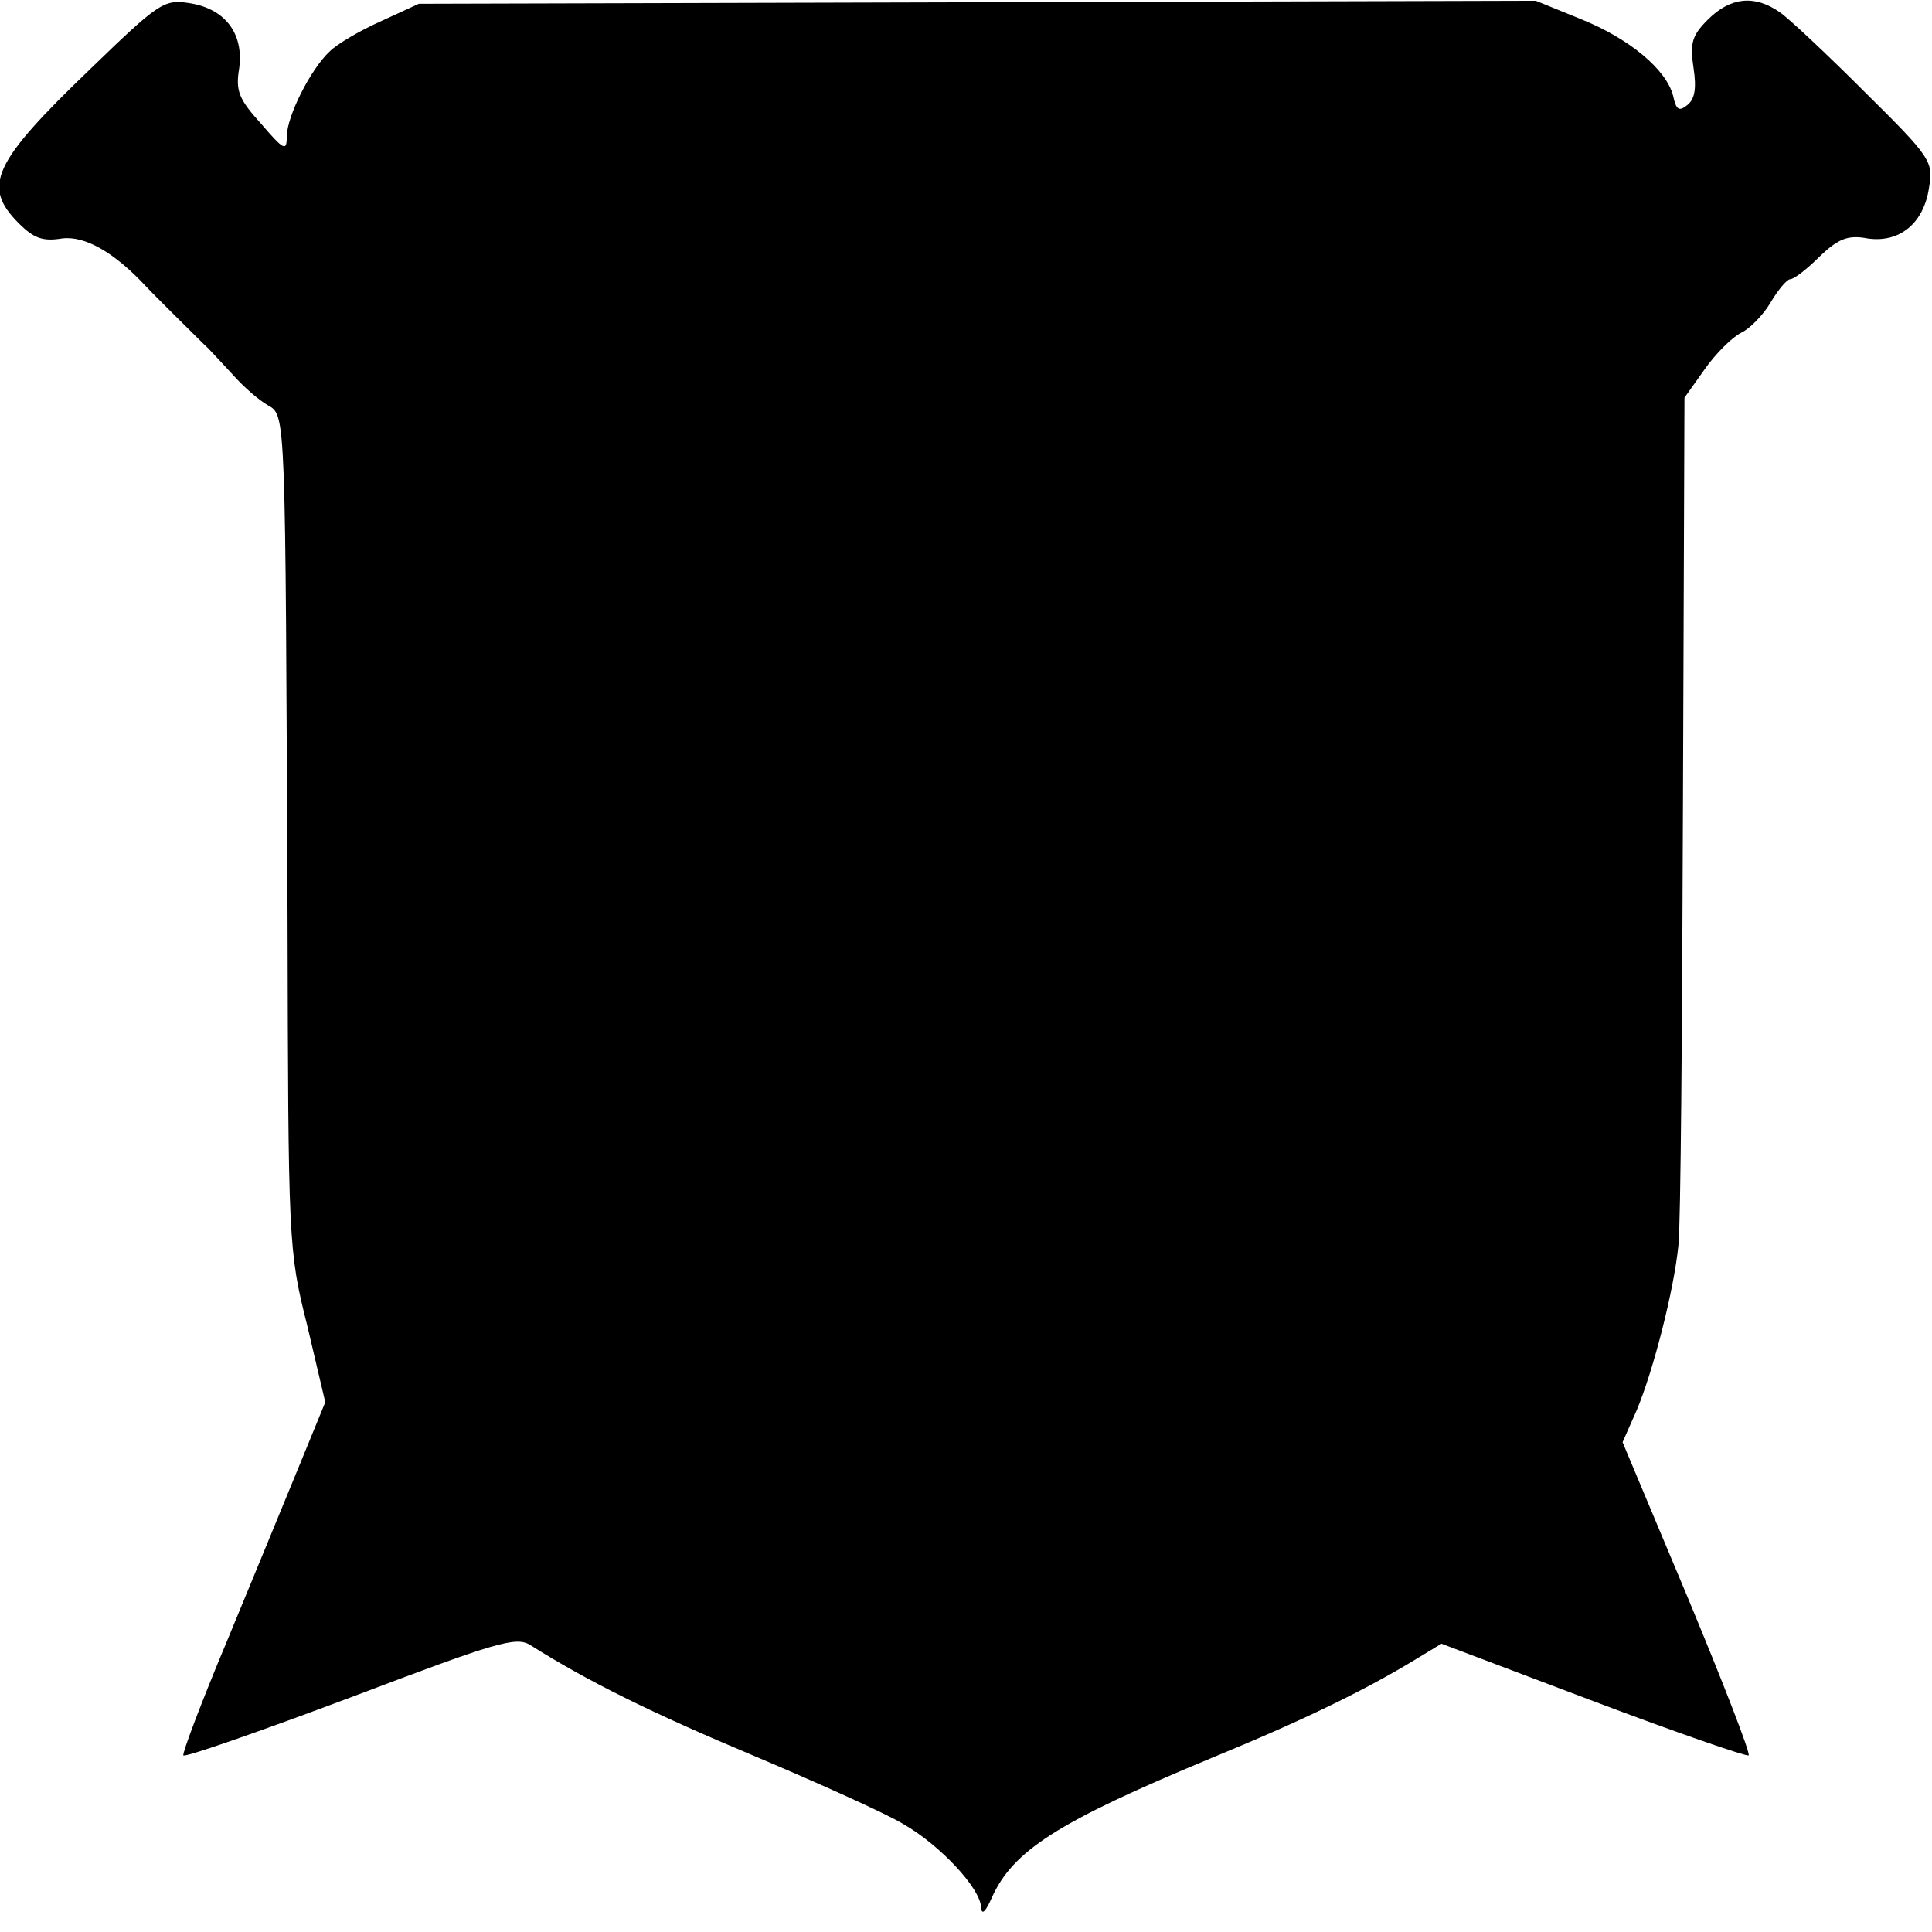
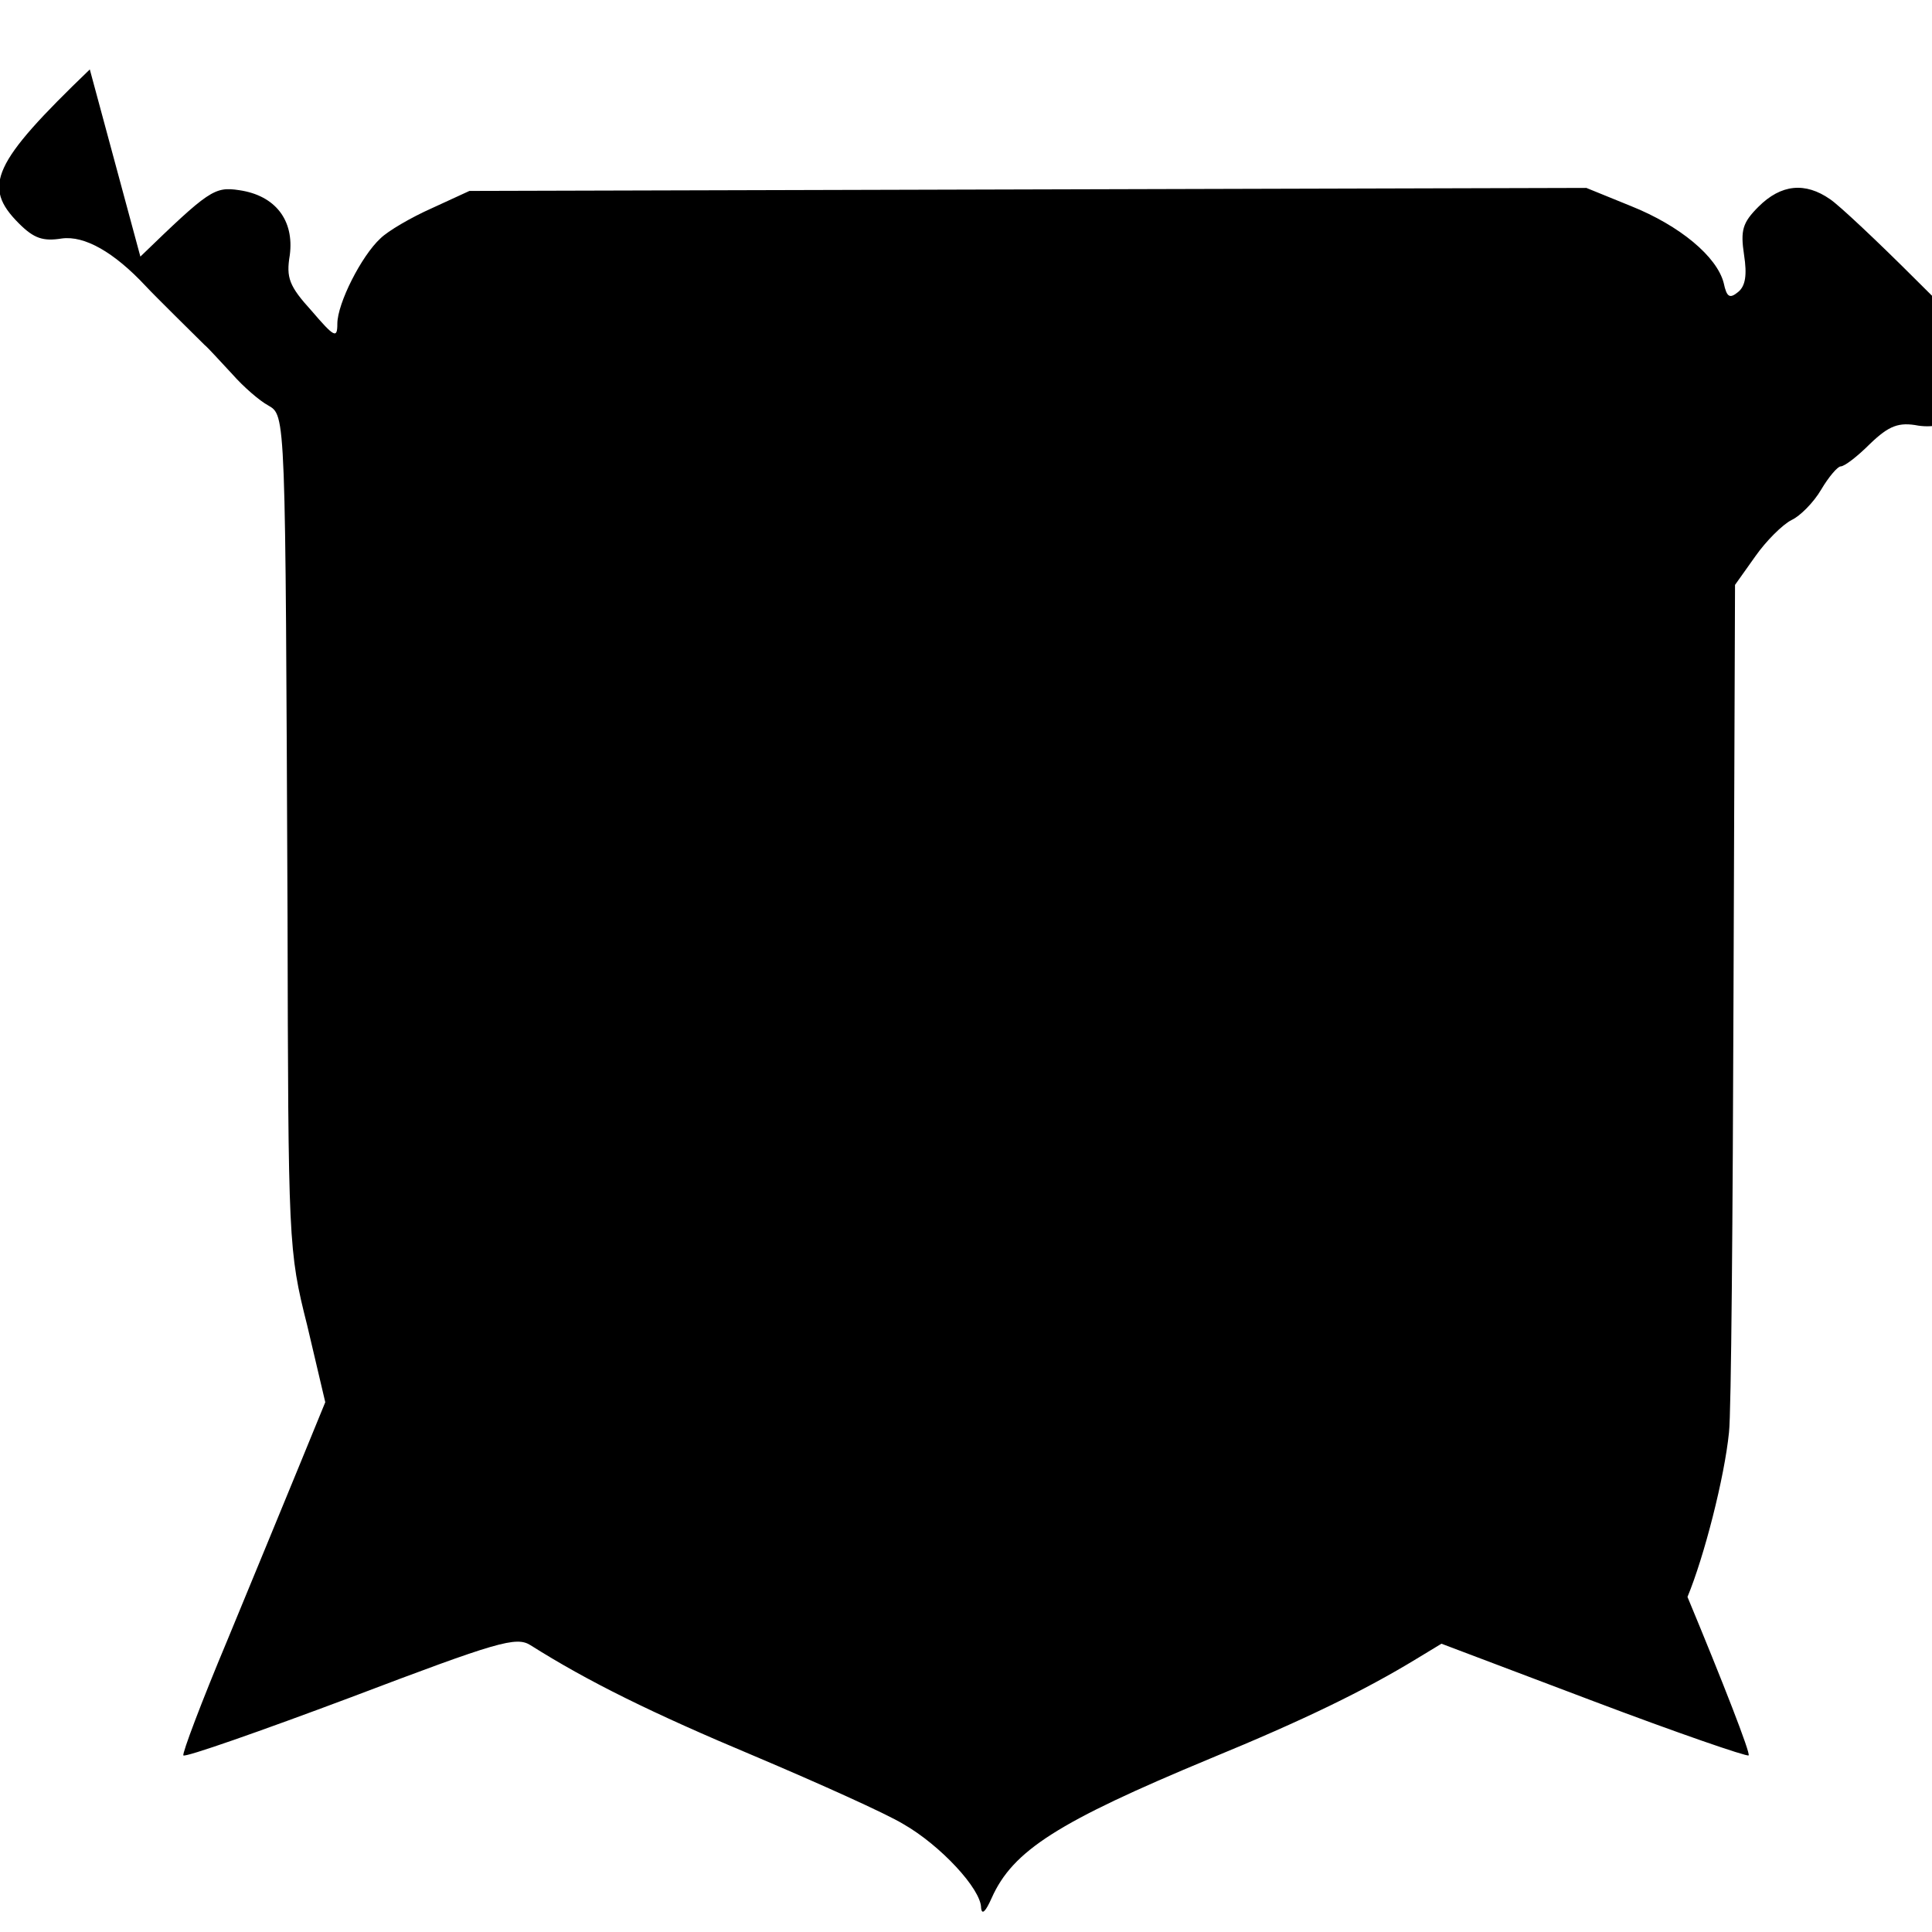
<svg xmlns="http://www.w3.org/2000/svg" version="1.0" width="256pt" height="256pt" viewBox="0 0 256 256" preserveAspectRatio="xMidYMid meet">
  <g transform="translate(0,256) scale(0.1,-0.1)" fill="#000000" stroke="none">
-     <path d="M119 2468 c-129 -124 -143 -155 -94 -204 20 -20 32 -24 57 -20 30 4 69 -18 111 -63 13 -14 68 -68 78 -78 5 -4 21 -22 37 -39 15 -17 36 -35 47 -41 24 -14 23 -6 26 -678 1 -431 1 -442 26 -541 l24 -102 -34 -83 c-19 -46 -62 -151 -96 -233 -34 -81 -60 -150 -58 -152 2 -3 102 32 222 77 195 74 219 81 238 69 76 -48 161 -90 297 -147 85 -36 174 -76 197 -90 49 -28 103 -86 103 -111 1 -10 6 -5 14 13 28 63 88 101 290 185 124 51 204 90 273 132 l33 20 201 -76 c111 -42 204 -74 206 -72 3 2 -34 97 -81 210 l-86 205 19 43 c22 53 49 158 55 218 3 25 5 287 6 584 l2 539 27 38 c14 20 36 42 48 48 11 5 29 23 39 40 10 17 22 31 26 31 5 0 22 13 39 30 25 24 38 29 64 24 42 -6 74 20 81 67 6 35 3 40 -85 127 -50 50 -101 98 -113 106 -33 23 -65 20 -95 -10 -21 -21 -24 -31 -19 -64 4 -26 2 -41 -8 -49 -11 -9 -15 -7 -19 12 -9 35 -58 76 -123 102 l-59 24 -740 -2 -740 -2 -50 -23 c-27 -12 -58 -30 -68 -40 -25 -23 -57 -86 -57 -113 0 -20 -4 -18 -34 17 -30 33 -34 44 -29 74 6 46 -19 79 -67 86 -33 5 -40 0 -131 -88z" />
+     <path d="M119 2468 c-129 -124 -143 -155 -94 -204 20 -20 32 -24 57 -20 30 4 69 -18 111 -63 13 -14 68 -68 78 -78 5 -4 21 -22 37 -39 15 -17 36 -35 47 -41 24 -14 23 -6 26 -678 1 -431 1 -442 26 -541 l24 -102 -34 -83 c-19 -46 -62 -151 -96 -233 -34 -81 -60 -150 -58 -152 2 -3 102 32 222 77 195 74 219 81 238 69 76 -48 161 -90 297 -147 85 -36 174 -76 197 -90 49 -28 103 -86 103 -111 1 -10 6 -5 14 13 28 63 88 101 290 185 124 51 204 90 273 132 l33 20 201 -76 c111 -42 204 -74 206 -72 3 2 -34 97 -81 210 c22 53 49 158 55 218 3 25 5 287 6 584 l2 539 27 38 c14 20 36 42 48 48 11 5 29 23 39 40 10 17 22 31 26 31 5 0 22 13 39 30 25 24 38 29 64 24 42 -6 74 20 81 67 6 35 3 40 -85 127 -50 50 -101 98 -113 106 -33 23 -65 20 -95 -10 -21 -21 -24 -31 -19 -64 4 -26 2 -41 -8 -49 -11 -9 -15 -7 -19 12 -9 35 -58 76 -123 102 l-59 24 -740 -2 -740 -2 -50 -23 c-27 -12 -58 -30 -68 -40 -25 -23 -57 -86 -57 -113 0 -20 -4 -18 -34 17 -30 33 -34 44 -29 74 6 46 -19 79 -67 86 -33 5 -40 0 -131 -88z" />
  </g>
</svg>